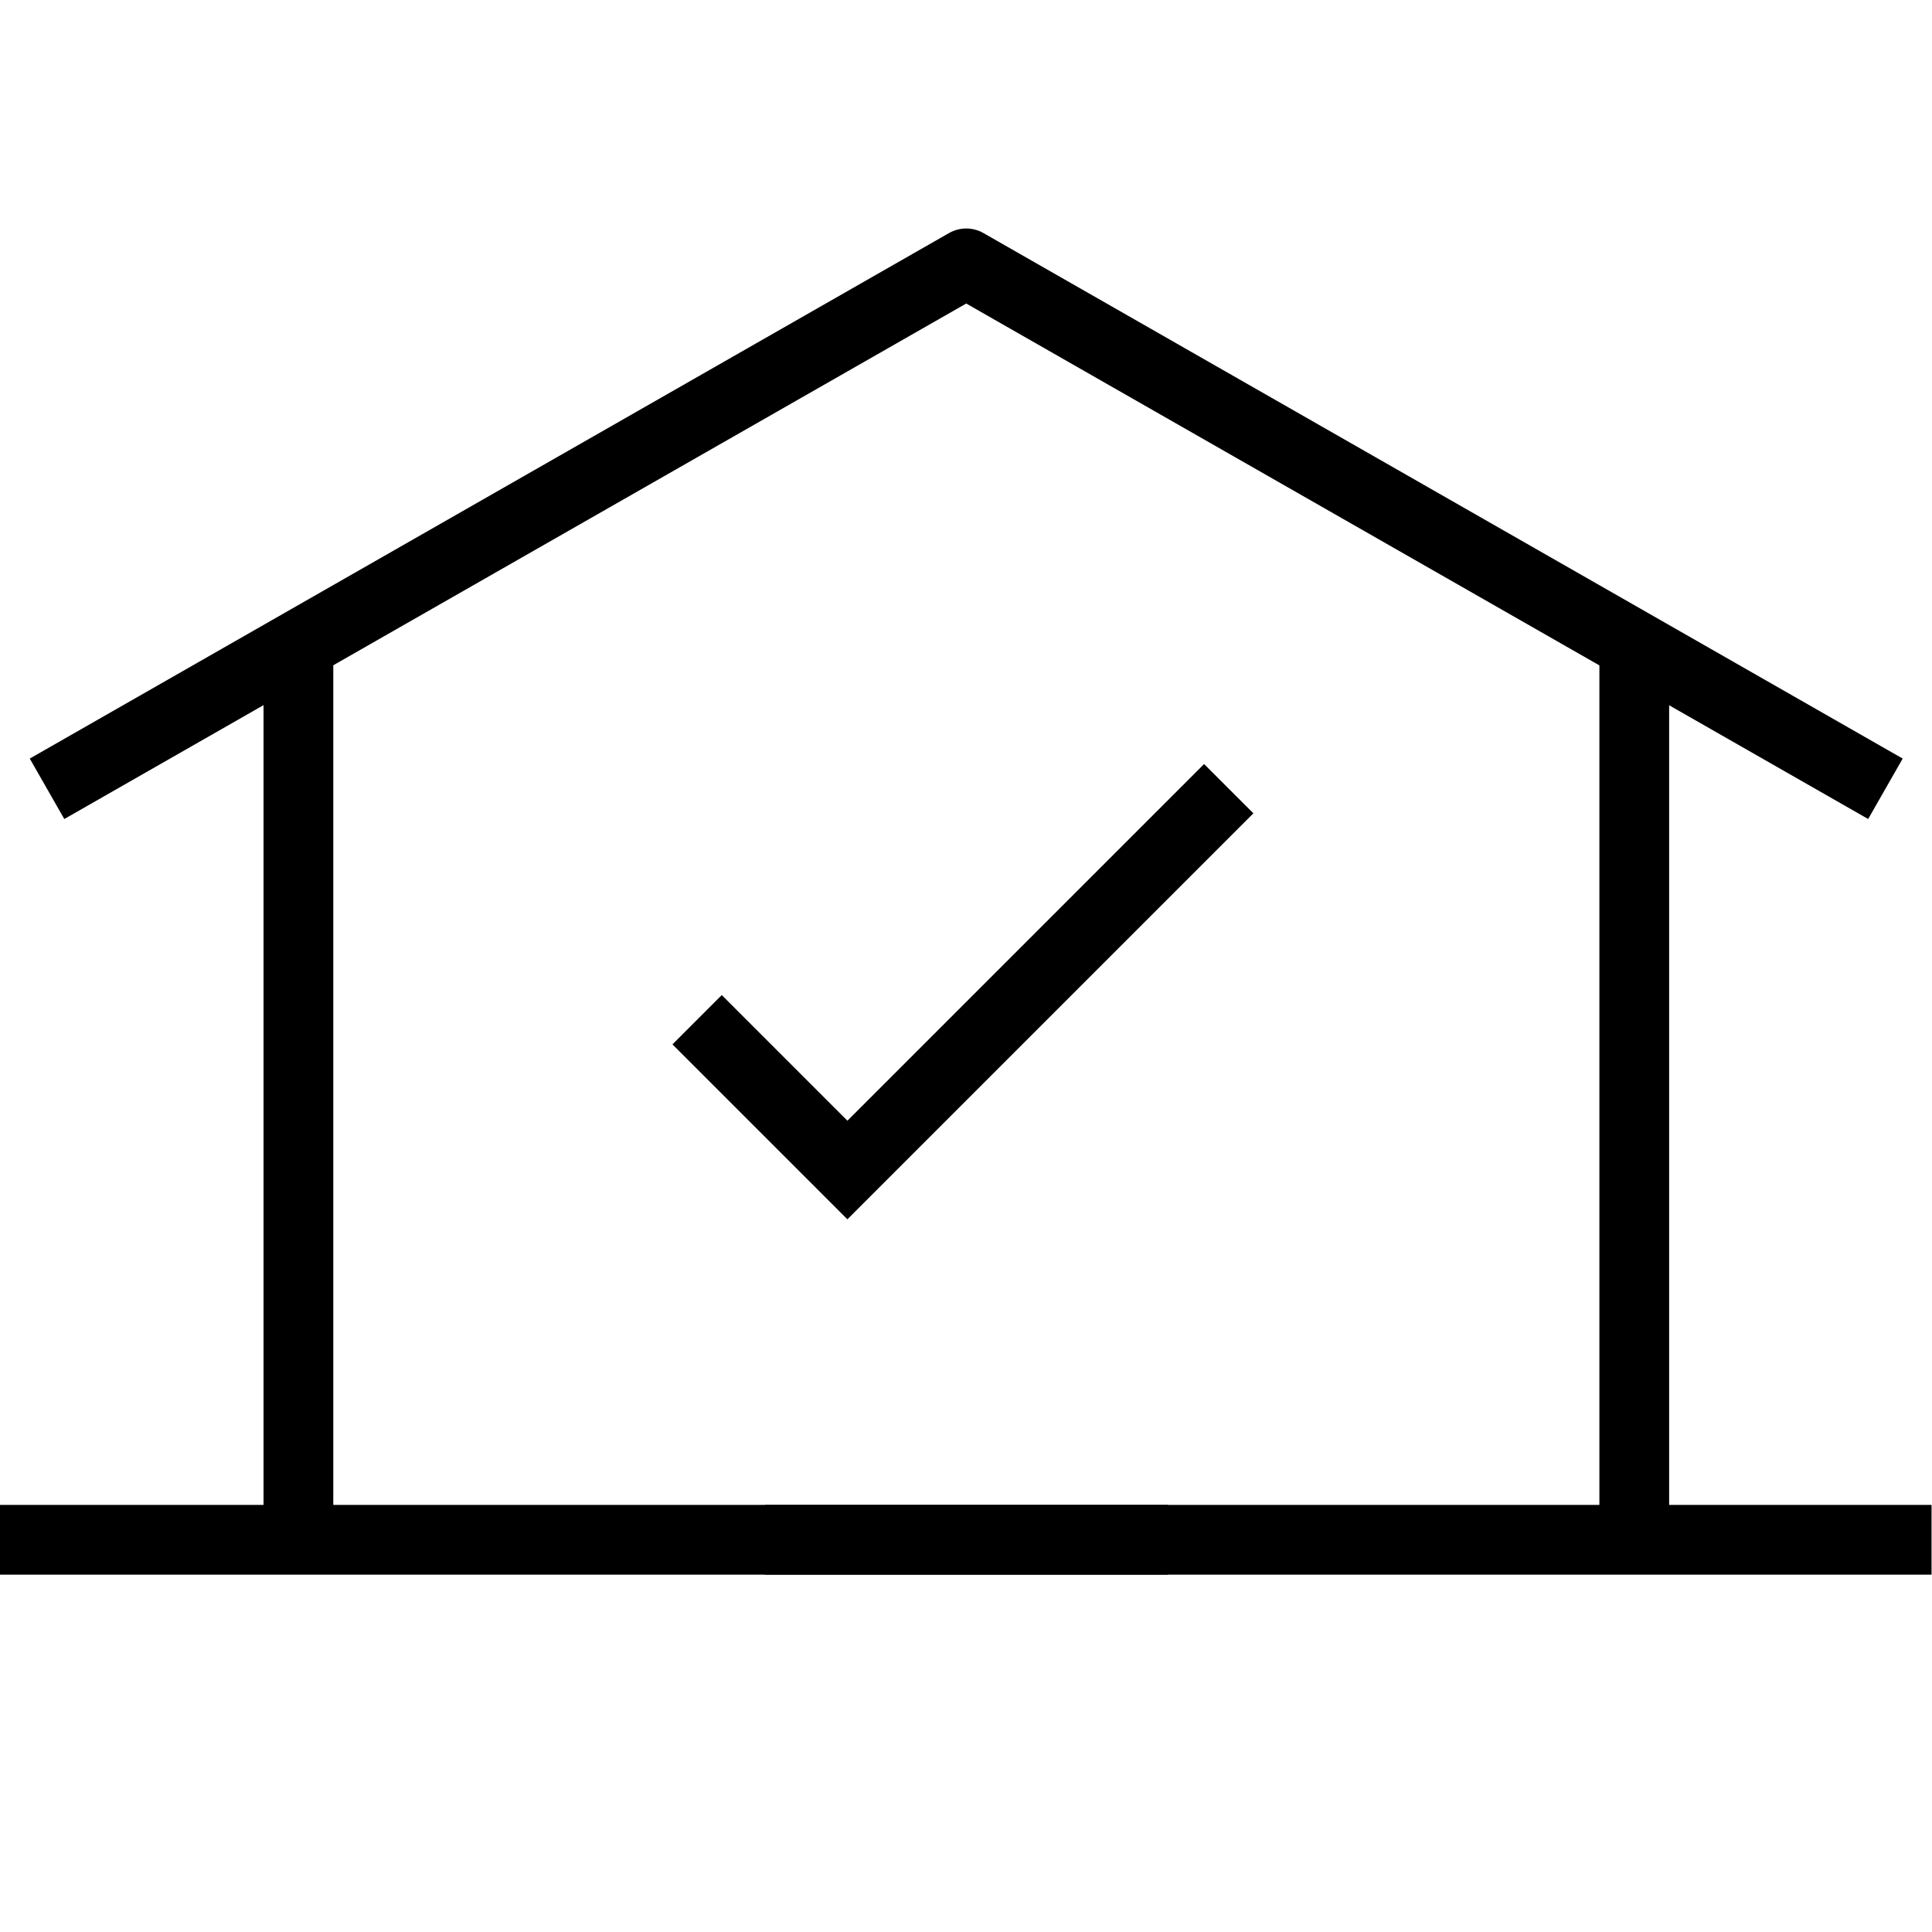
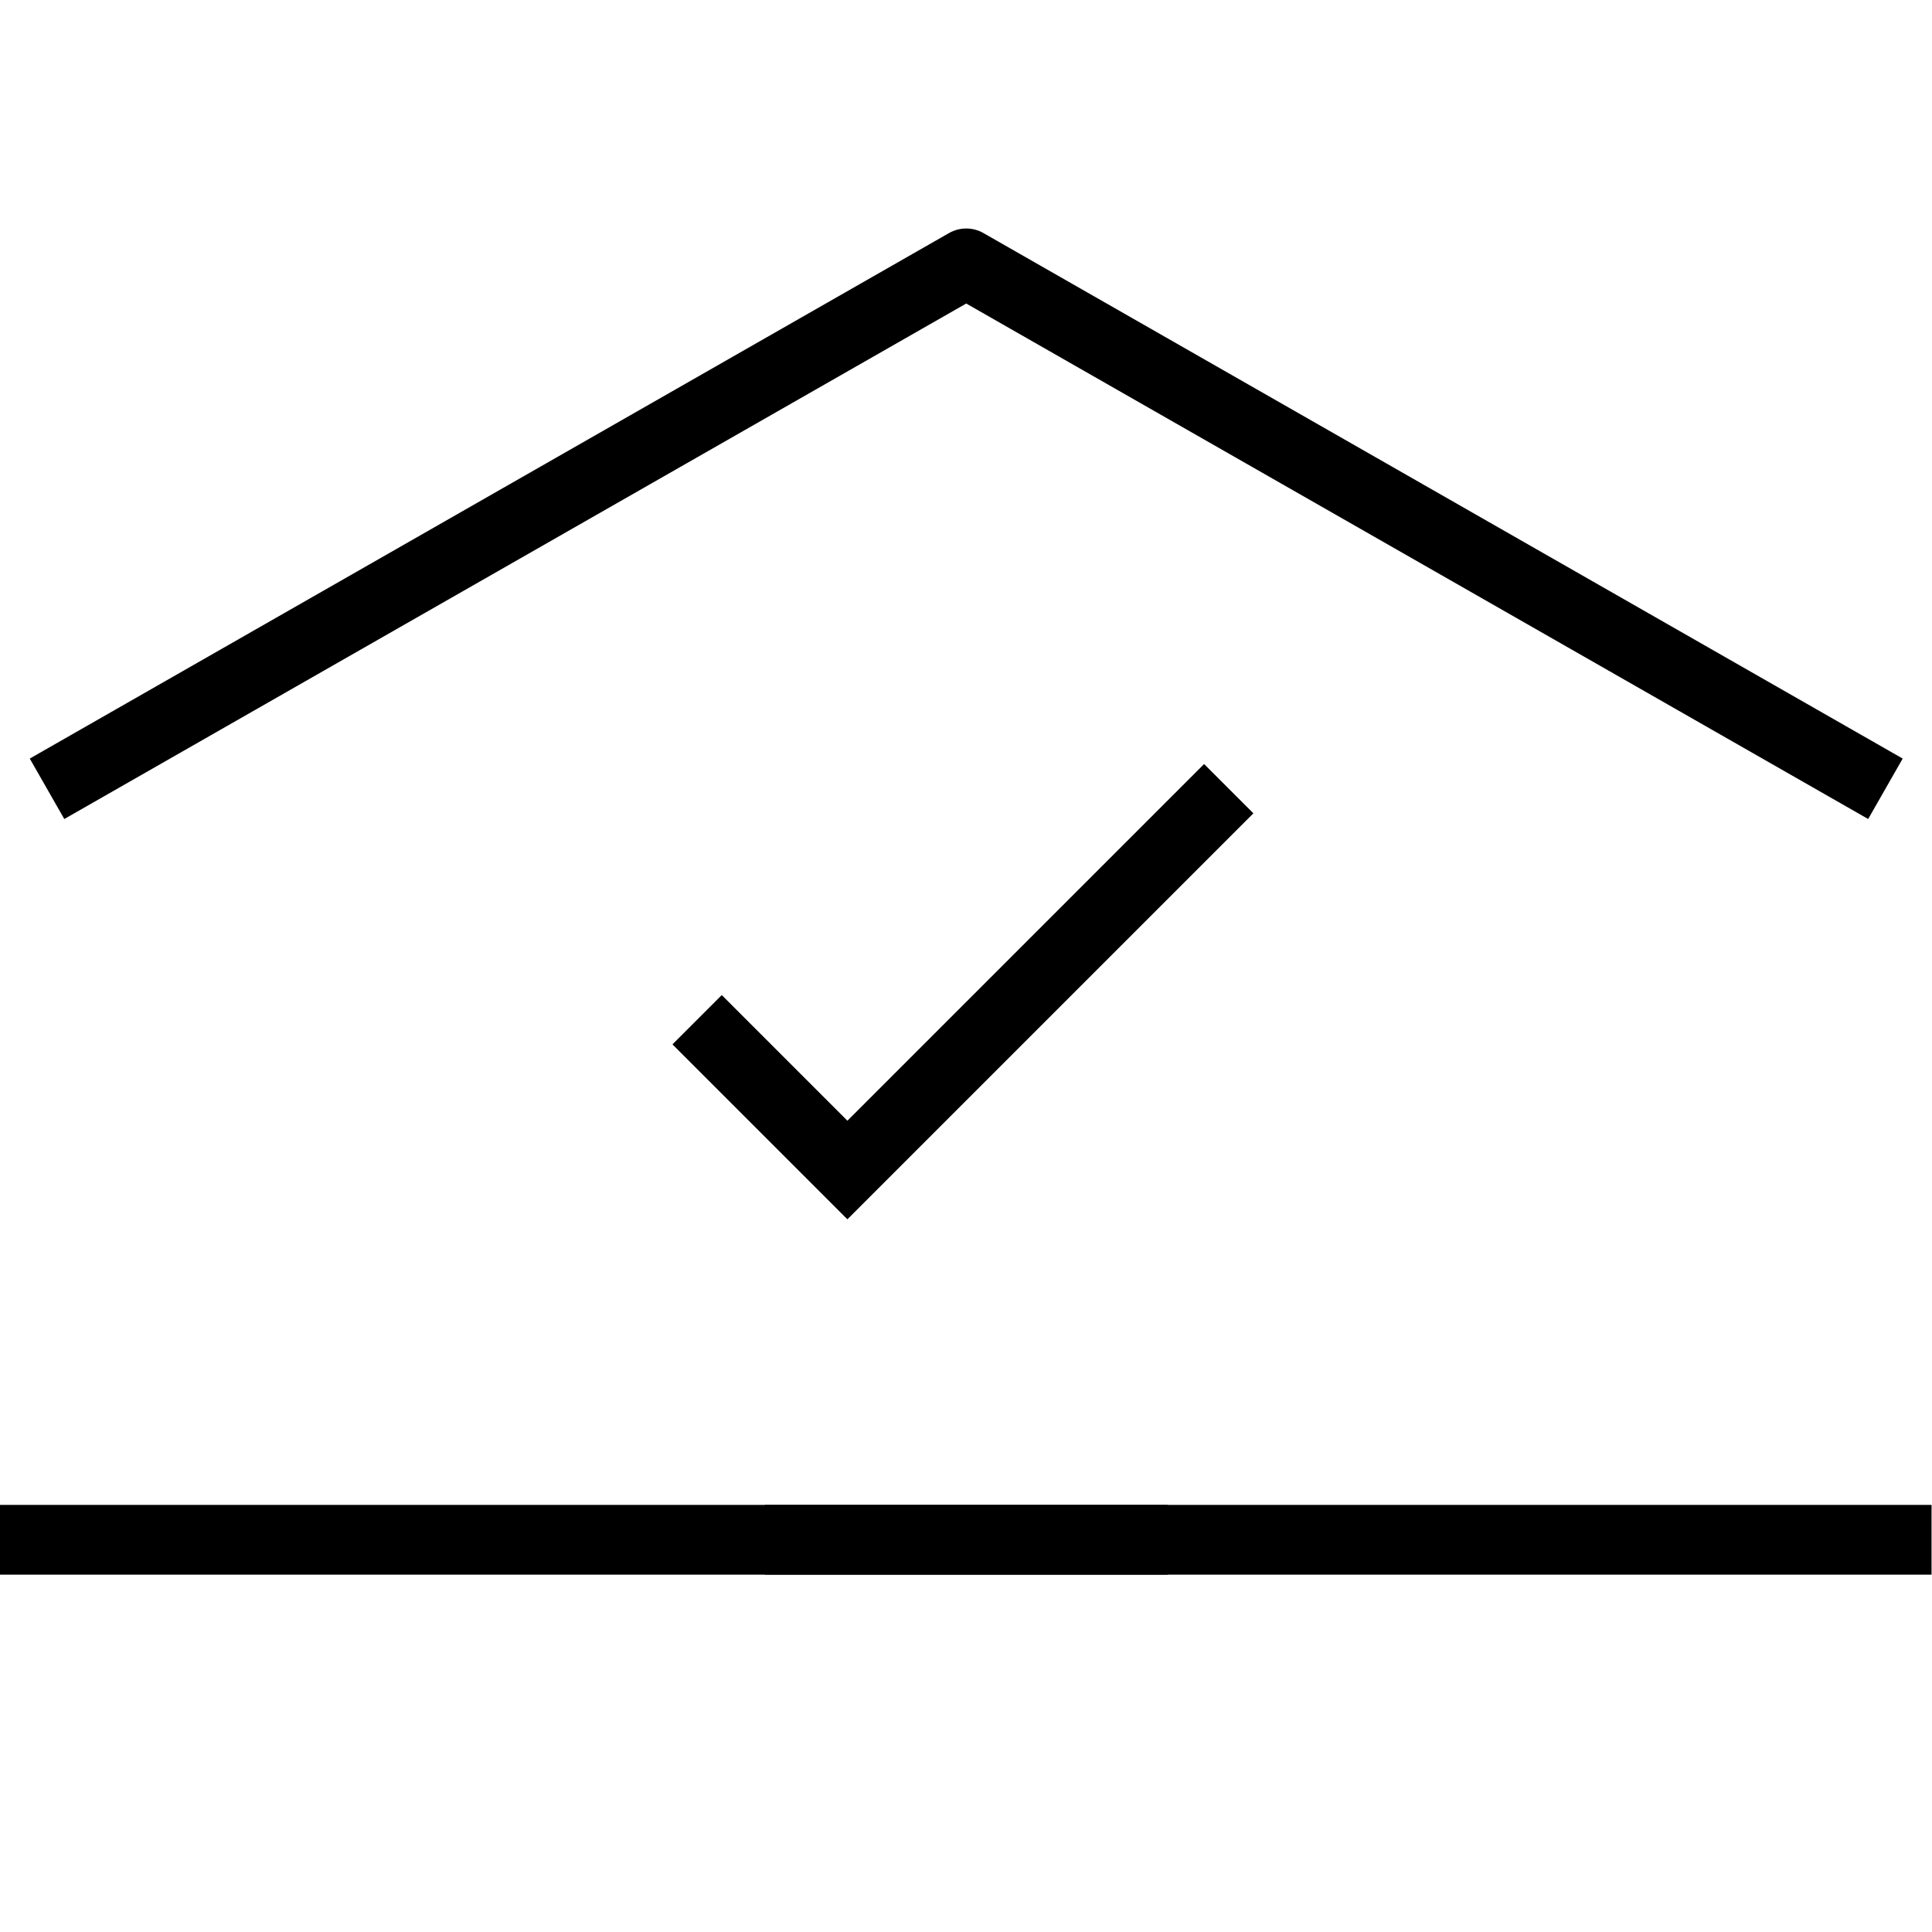
<svg xmlns="http://www.w3.org/2000/svg" viewBox="0 0 85.04 85.04">
  <path d="M695.05 130.46c-.34 0-.69-.09-1-.27-33.62-19.28-30.08-61.72-30.04-62.15.09-.93.81-1.68 1.74-1.8.18-.02 17.8-2.31 28.16-9.44.68-.47 1.59-.47 2.27 0 10.35 7.13 27.98 9.41 28.15 9.44.93.12 1.66.86 1.74 1.8.04.43 3.59 42.87-30.04 62.15-.29.18-.63.27-.98.27zm-27.13-60.48c-.25 7.49.29 40 27.13 56.16 26.89-16.19 27.39-48.68 27.13-56.16-4.63-.73-17.83-3.23-27.13-9.12-9.3 5.89-22.49 8.39-27.13 9.12z" />
-   <path d="M697.77 118.1l-2.48-3.14c5.5-4.34 9.83-9.98 12.88-16.75l3.65 1.64c-3.32 7.37-8.04 13.51-14.05 18.25zM672.25 83.31c-.31-4.7-.03-7.75-.02-7.88.09-.93.81-1.68 1.74-1.8.08-.01 7.96-1.02 15.54-3.89l1.42 3.74c-5.97 2.26-11.97 3.41-14.79 3.87-.04 1.27-.05 3.24.11 5.69l-4 .27z" />
  <g>
    <path d="M697.5 149.47h-19.02v-4h19.02a3.54 3.54 0 003.54-3.54c0-1.95-1.59-3.54-3.54-3.54h-19.02v-4h19.02c4.16 0 7.54 3.38 7.54 7.54 0 4.15-3.38 7.54-7.54 7.54z" />
-     <path d="M656.71 167.56l-2.71-2.94 4.49-4.15c2.34-2.16 5.37-3.34 8.55-3.34h23.94c2.65 0 5.29-.65 7.64-1.89l32.25-17a3.549 3.549 0 001.48-4.79 3.493 3.493 0 00-2.09-1.73c-.91-.28-1.86-.19-2.7.25l-20.12 10.6-1.87-3.54 20.12-10.6a7.473 7.473 0 015.75-.53c1.92.6 3.5 1.91 4.44 3.69 1.94 3.68.52 8.25-3.16 10.19l-32.25 17a20.454 20.454 0 01-9.5 2.35h-23.94c-2.17 0-4.25.81-5.84 2.28l-4.48 4.15zM643.01 154.1l-2.72-2.93 13.22-12.26c.29-.26.52-.52.72-.78 1.13-1.53 4.52-5.15 11.5-5.71 3.62-.29 6.21.45 8.48 1.11 1.52.44 2.84.82 4.28.82v4c-2 0-3.72-.5-5.39-.98-2.04-.59-4.15-1.2-7.05-.96-5.5.44-7.98 3.25-8.6 4.1-.35.48-.77.93-1.23 1.36l-13.21 12.23z" />
    <g>
      <path d="M654.22 178.77l-2.83-2.83 5.49-5.49-18.63-18.63-5.49 5.49-2.83-2.83 6.9-6.9c.75-.75 2.08-.75 2.83 0l21.46 21.46c.78.78.78 2.05 0 2.83l-6.9 6.9z" />
    </g>
  </g>
  <g>
    <path d="M37.3 53.67l-7.7-7.7 2.17-2.17 5.53 5.53L53 33.63l2.17 2.17zM0 66.24h85.02v3.07H0z" />
    <path d="M2.83 36.05l-1.52-2.66 40.46-23.13c.47-.27 1.05-.27 1.52 0l40.46 23.13-1.52 2.66-39.7-22.69-39.7 22.69z" />
-     <path d="M11.6 28.38h3.07v39.6H11.6zM70.4 28.38h3.07v39.6H70.4z" />
    <g>
      <path d="M33.67 66.24H51.4v3.07H33.67z" />
    </g>
  </g>
</svg>